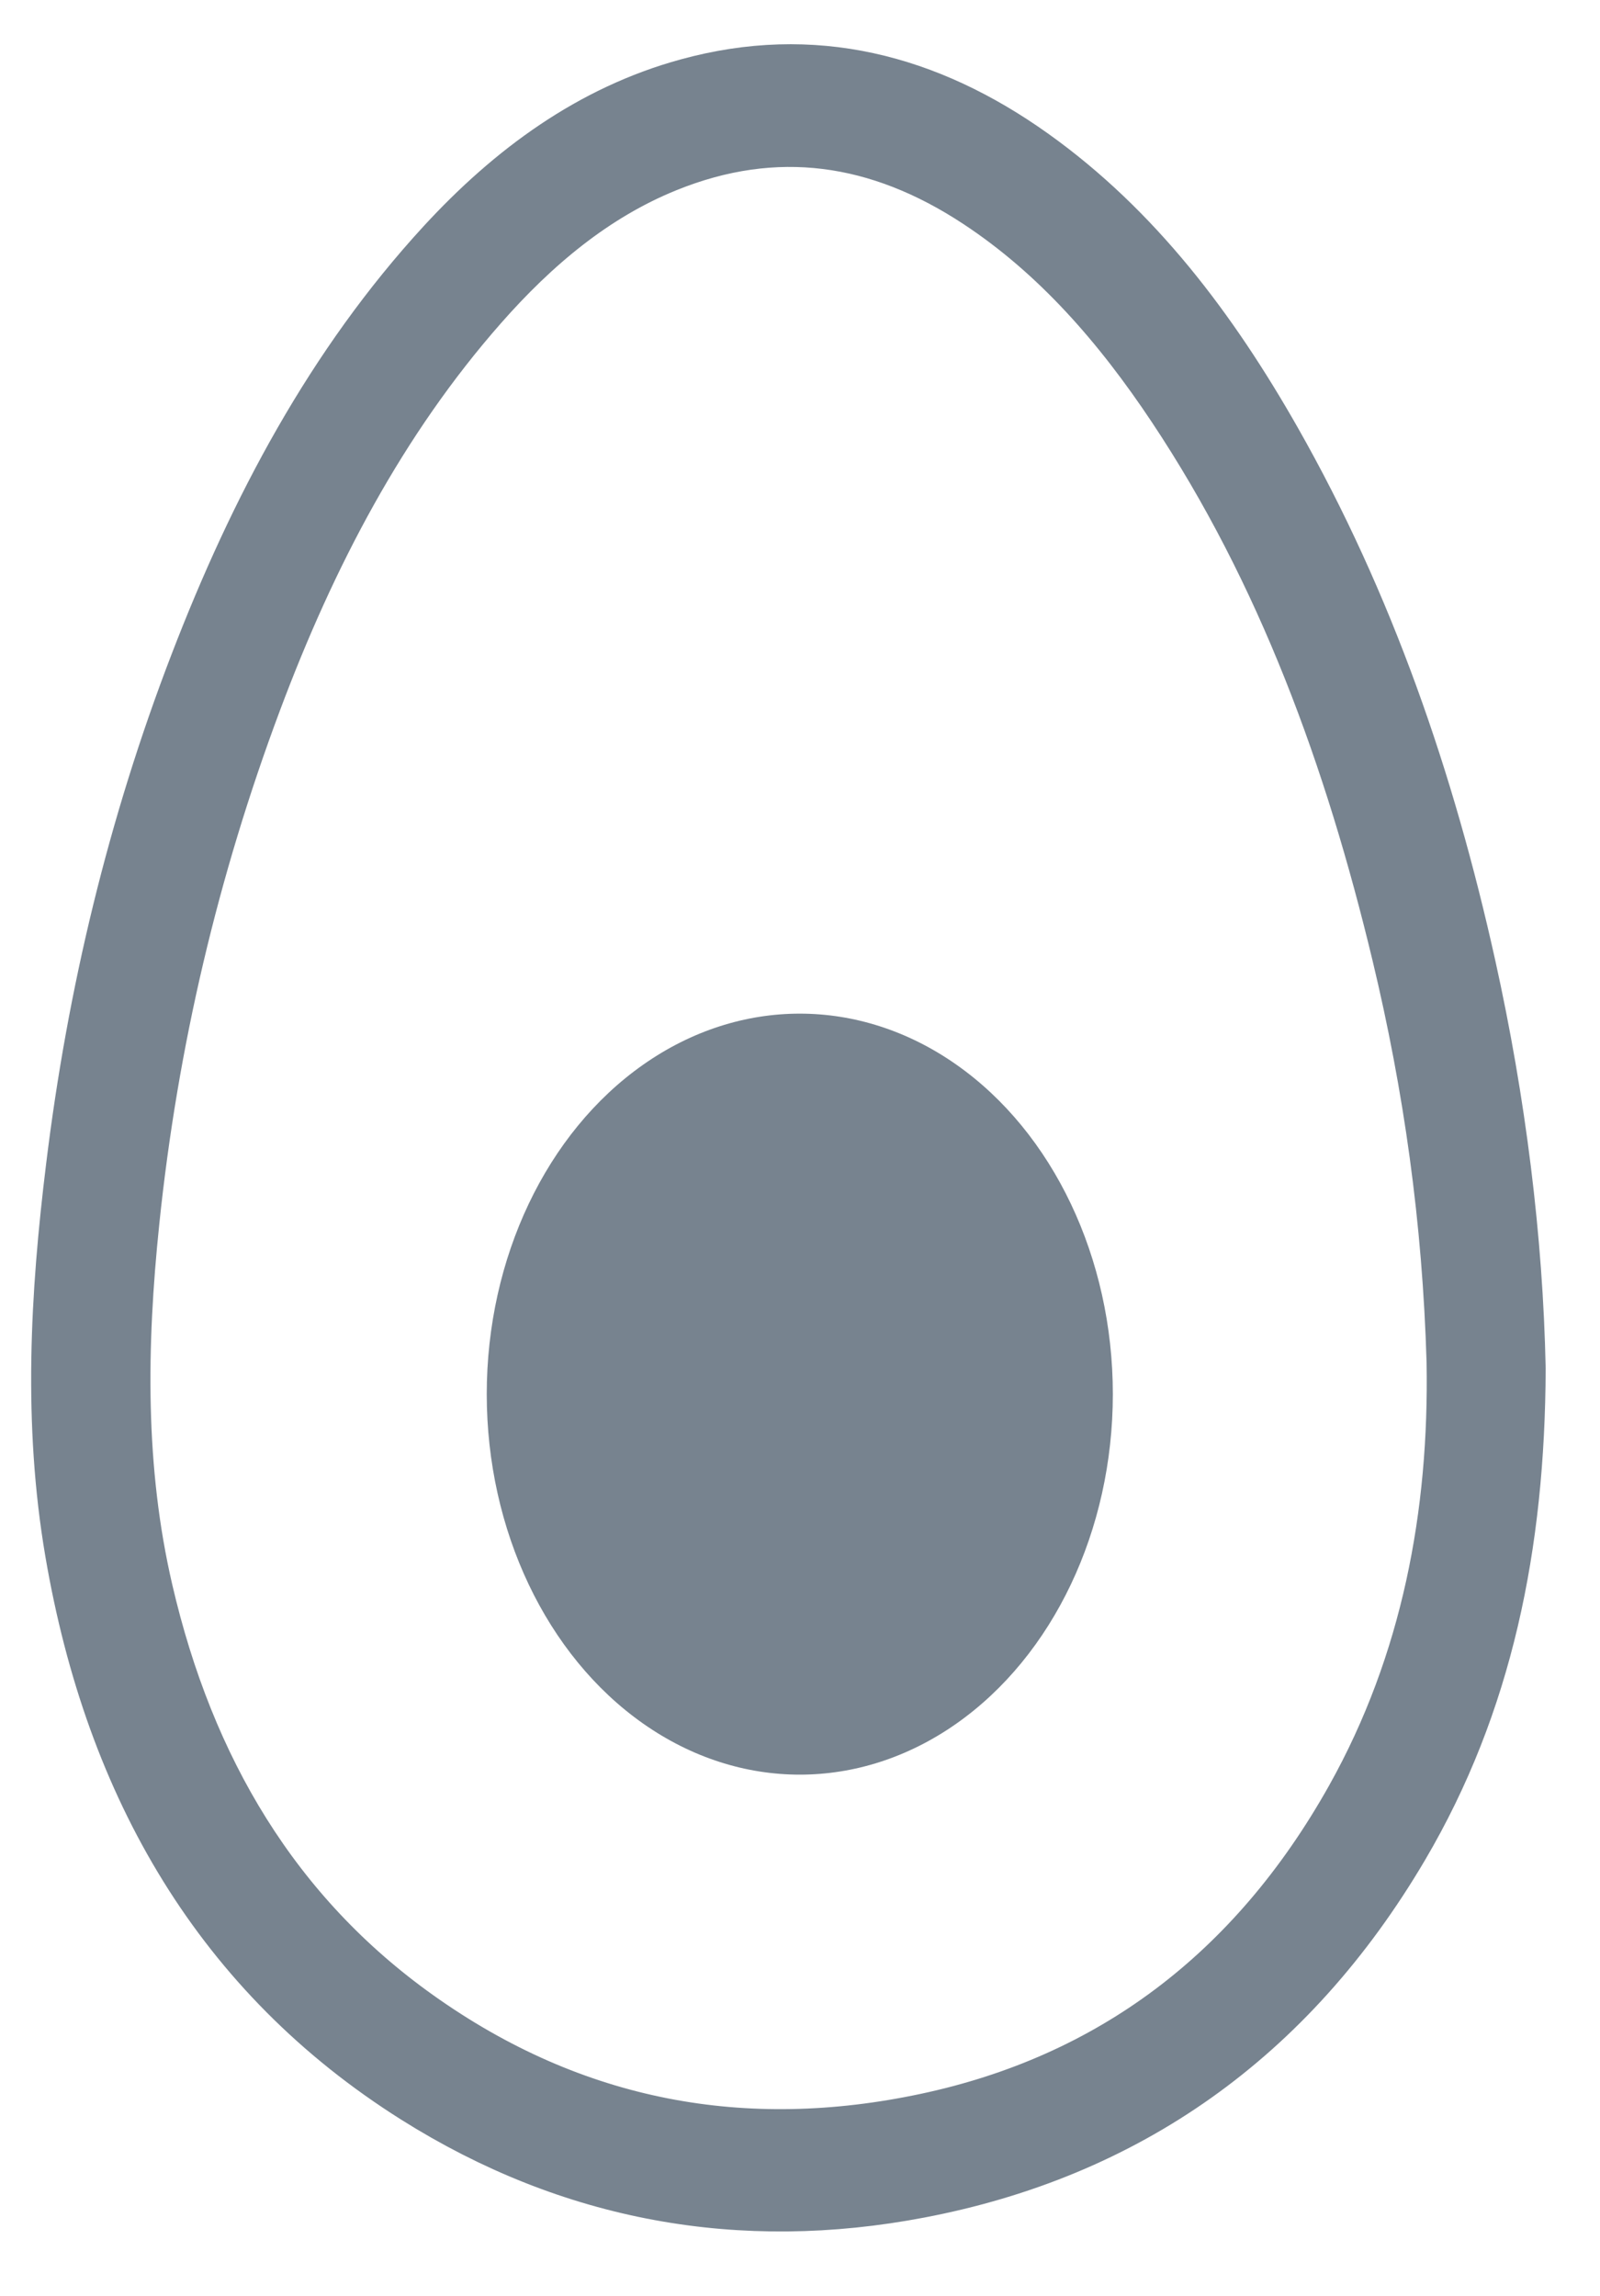
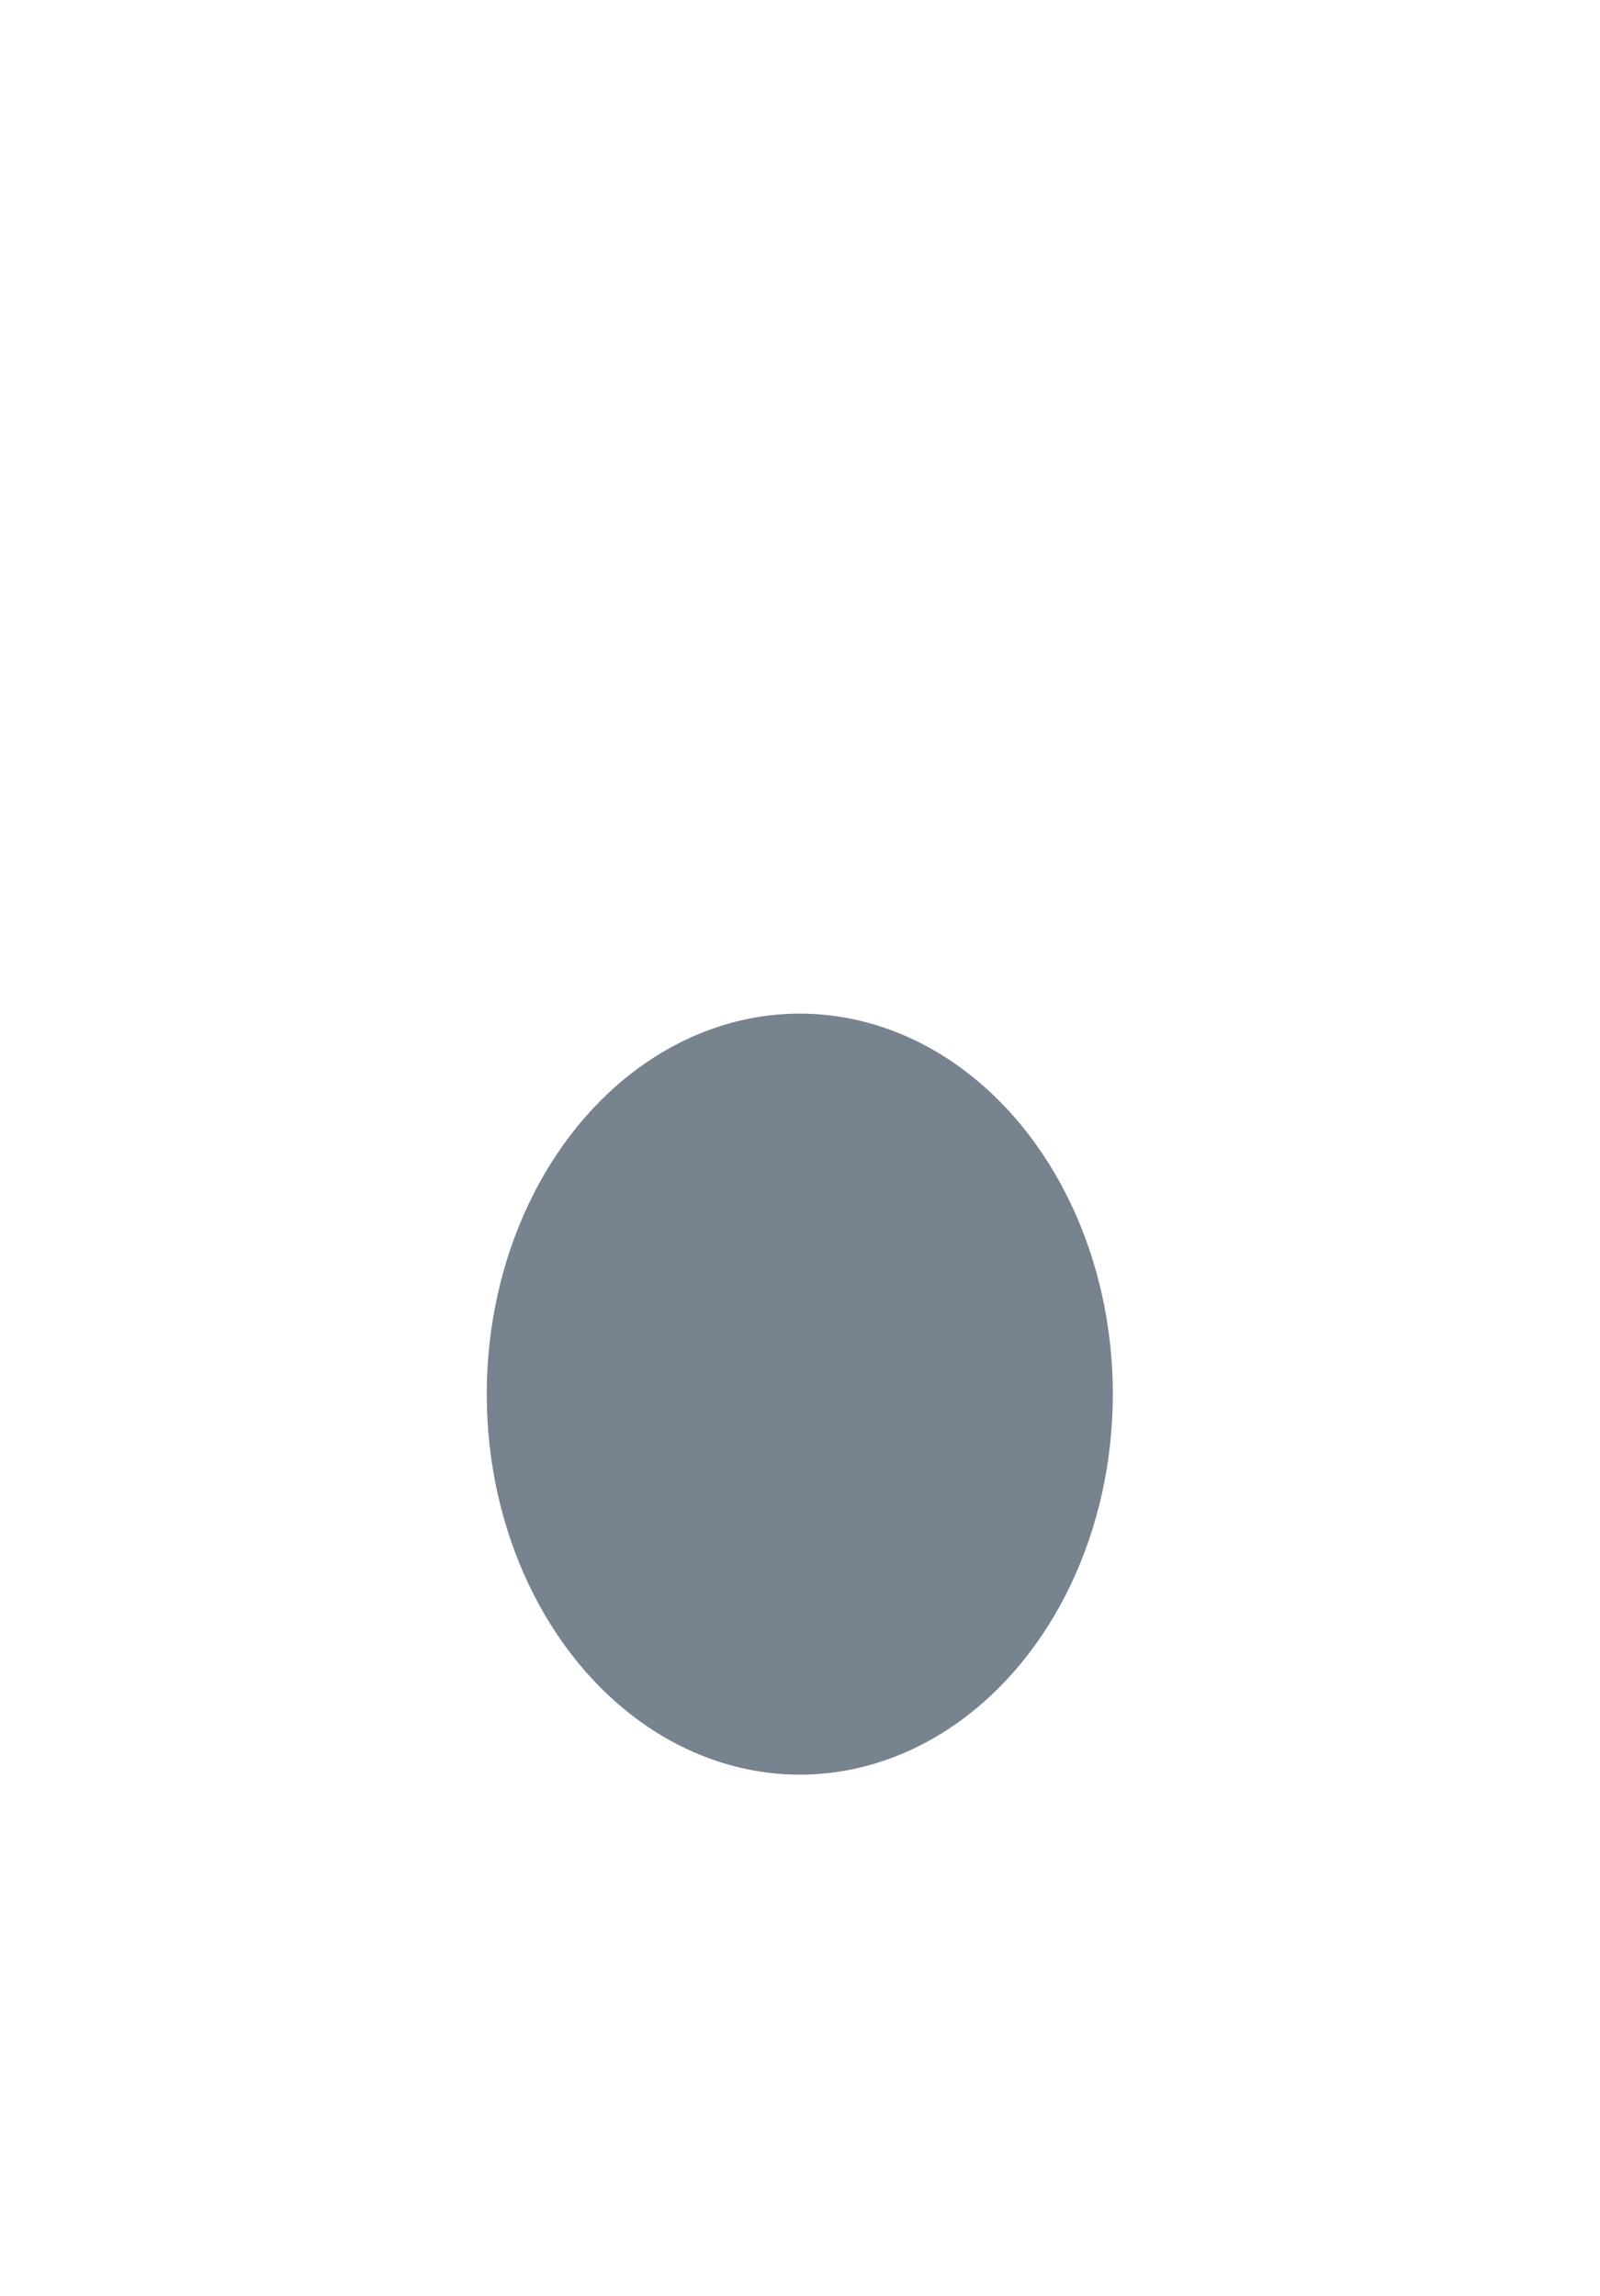
<svg xmlns="http://www.w3.org/2000/svg" width="23" height="33" viewBox="0 0 23 33" fill="none">
-   <path d="M21.667 19.674C21.658 22.193 21.197 24.435 20.012 26.45C18.41 29.174 16.099 30.776 13.182 31.331C10.669 31.81 8.27 31.39 6.057 29.996C3.32 28.27 1.77 25.632 1.197 22.283C0.884 20.451 0.986 18.622 1.211 16.795C1.514 14.315 2.093 11.911 2.982 9.601C3.833 7.388 4.923 5.337 6.494 3.627C7.464 2.573 8.581 1.755 9.932 1.386C11.671 0.909 13.265 1.314 14.745 2.369C16.2 3.407 17.273 4.831 18.174 6.416C19.496 8.742 20.368 11.272 20.955 13.921C21.385 15.86 21.629 17.828 21.667 19.674ZM21.059 19.573C20.999 17.516 20.724 15.583 20.268 13.681C19.588 10.847 18.61 8.154 17.016 5.76C16.227 4.575 15.316 3.526 14.154 2.76C12.687 1.792 11.142 1.563 9.515 2.223C8.447 2.656 7.564 3.397 6.786 4.282C5.324 5.944 4.298 7.906 3.507 10.019C2.603 12.434 2.01 14.941 1.741 17.534C1.554 19.331 1.527 21.125 1.938 22.898C2.543 25.51 3.81 27.632 5.904 29.124C8.189 30.752 10.702 31.198 13.35 30.635C16.045 30.062 18.151 28.497 19.588 25.932C20.696 23.952 21.098 21.776 21.059 19.573Z" fill="#77838F" stroke="#77838F" stroke-width="1.104" stroke-miterlimit="10" />
  <ellipse cx="11.497" cy="20.038" rx="4.5" ry="5.469" fill="#77838F" />
</svg>